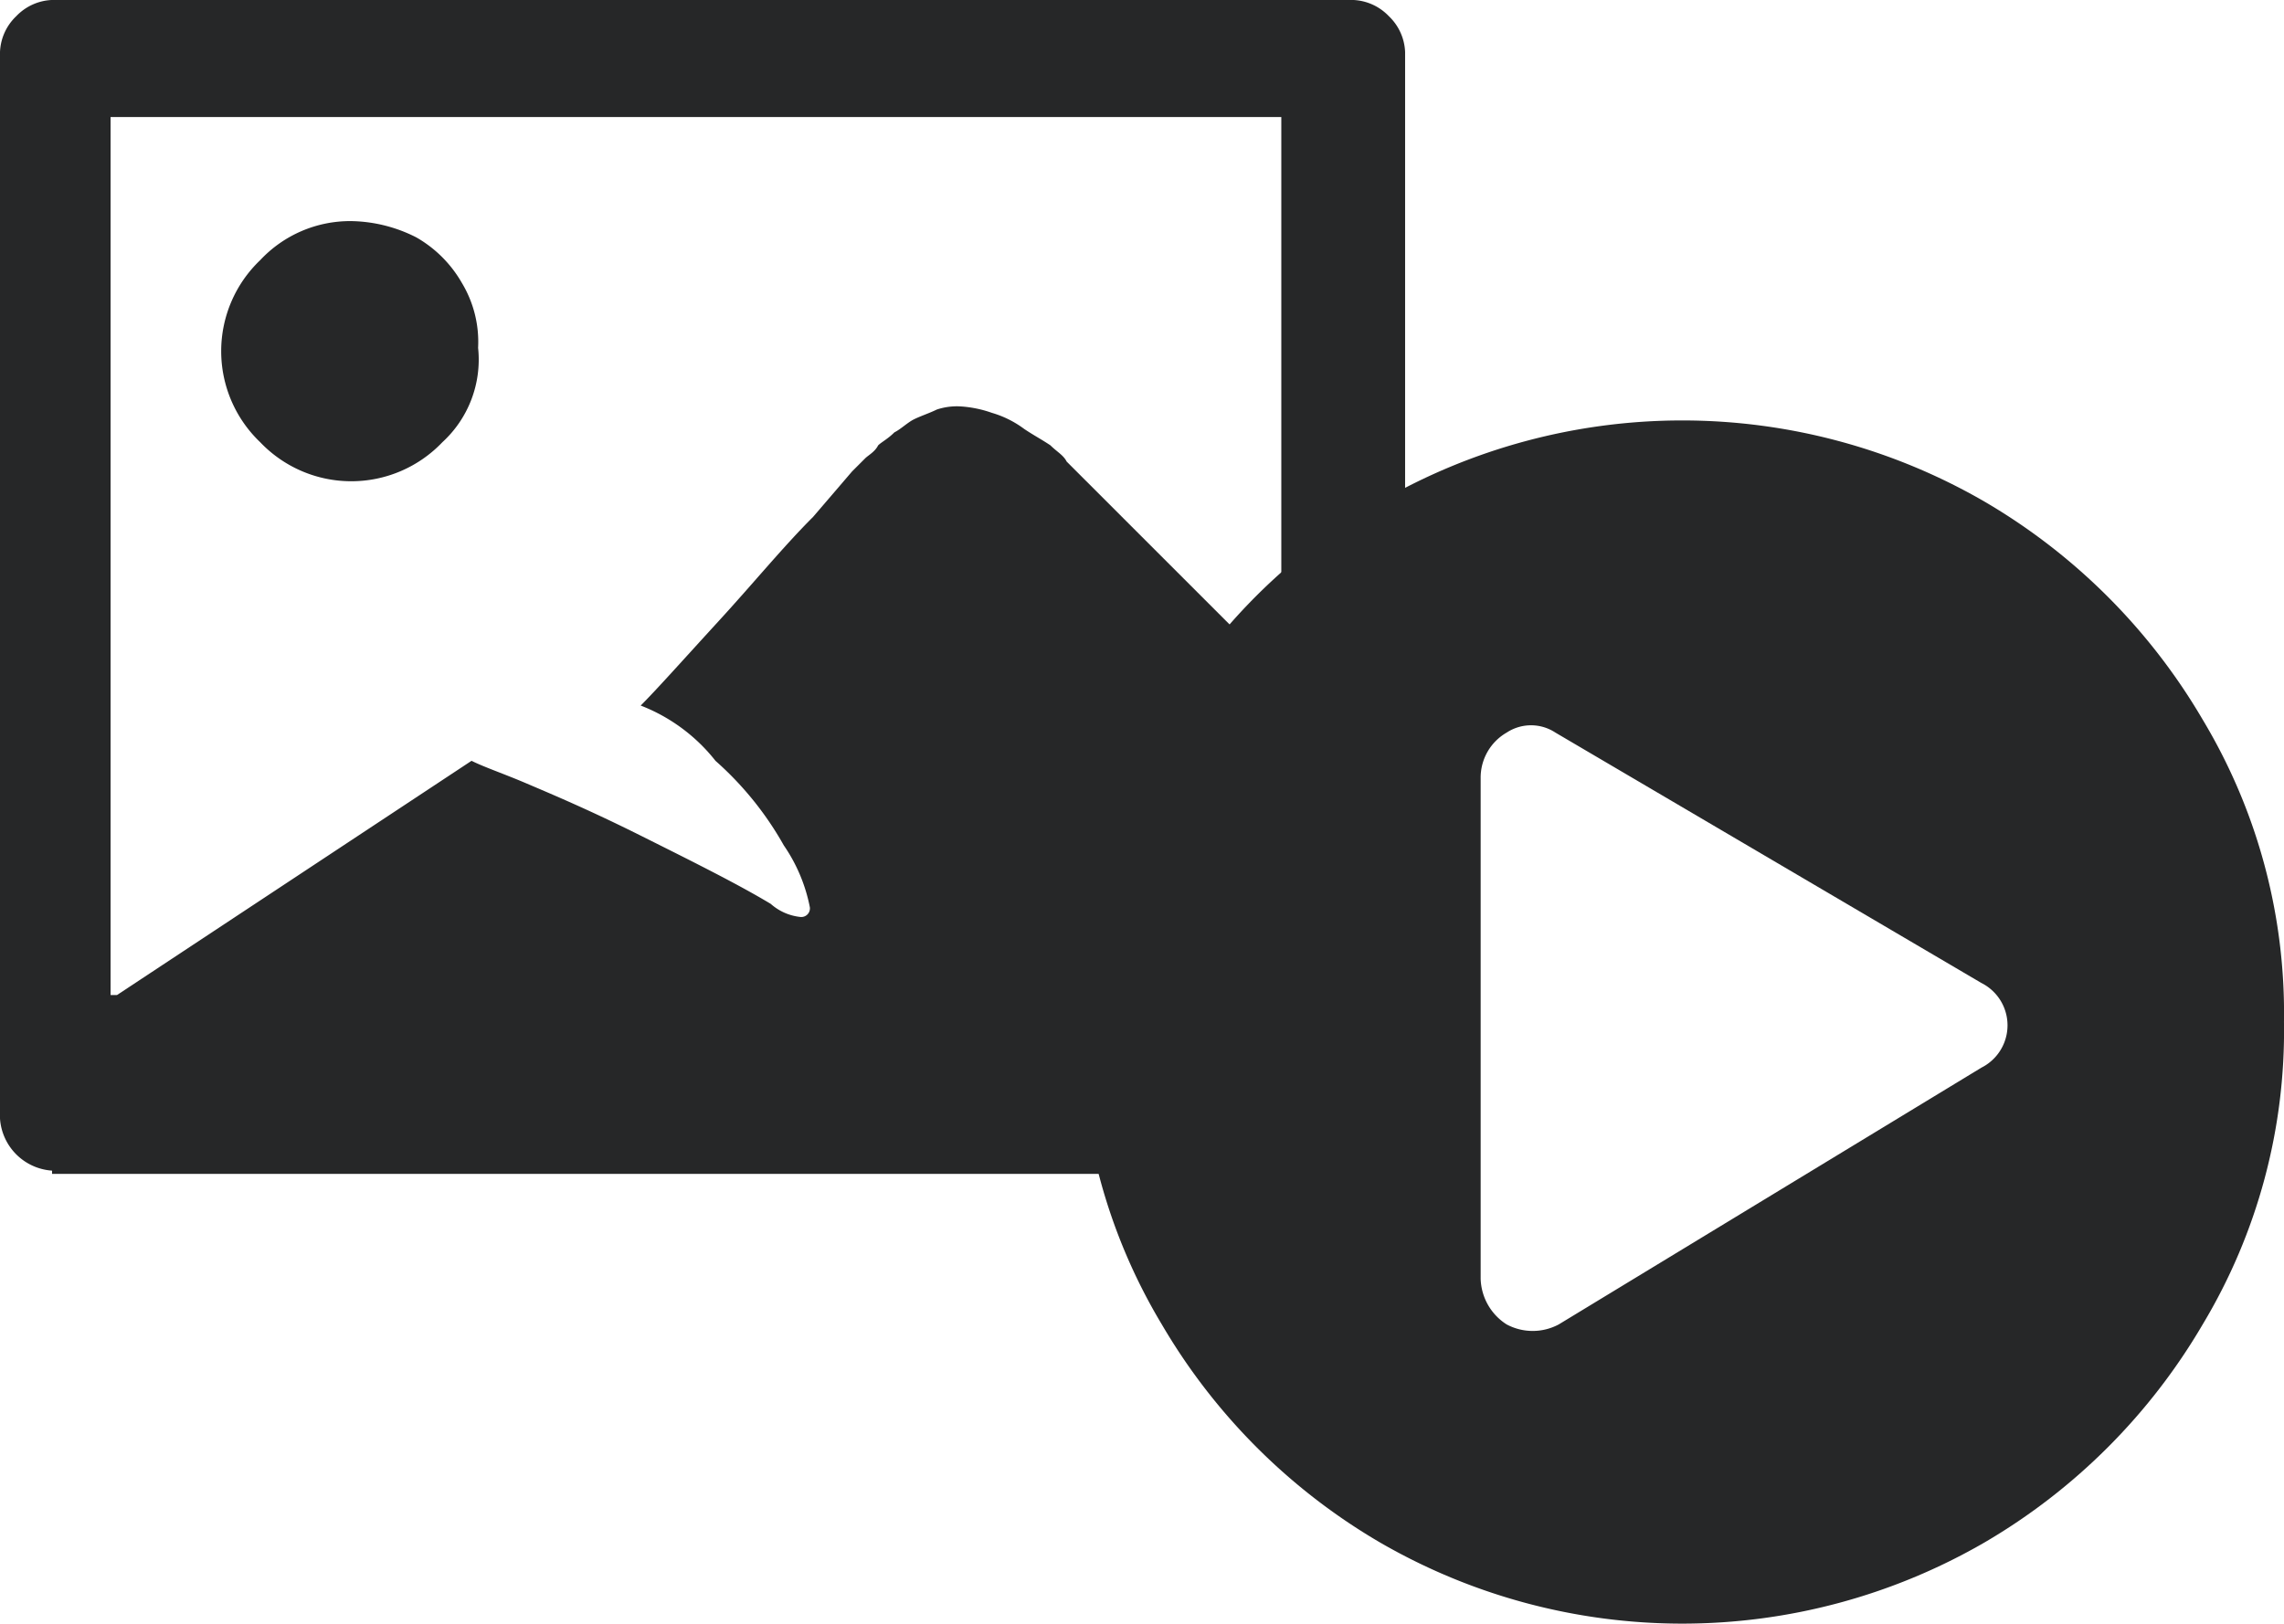
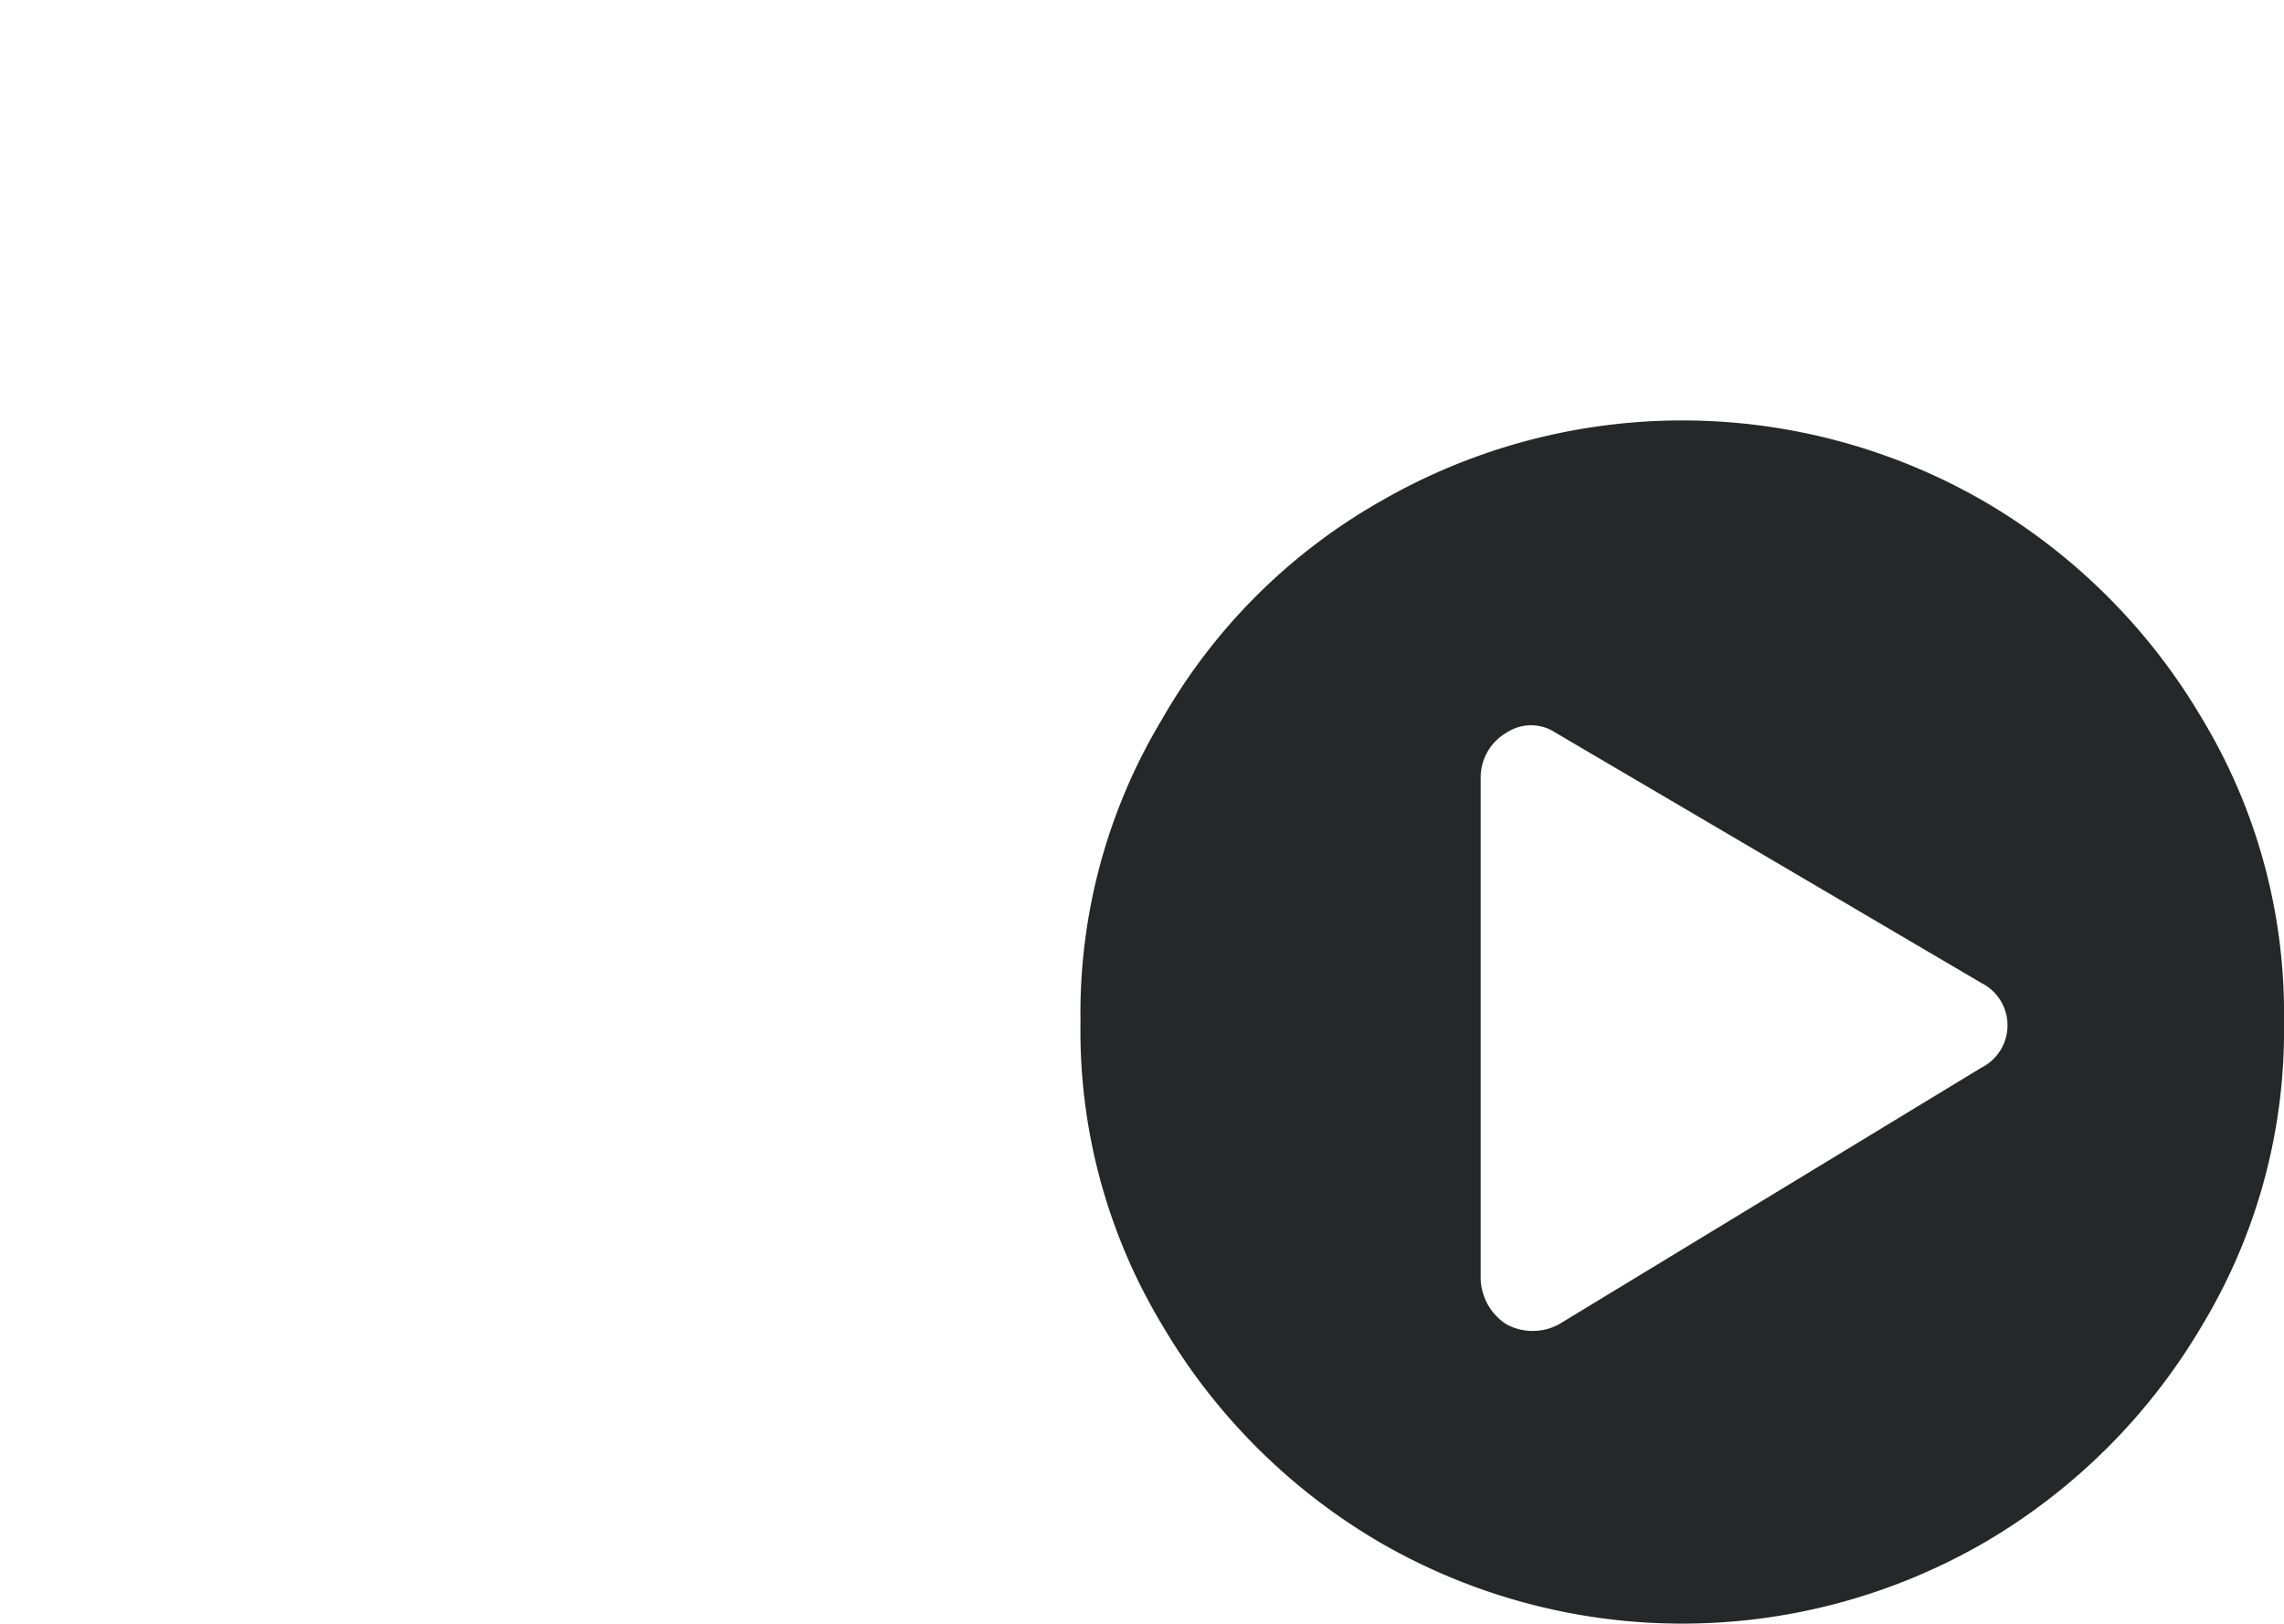
<svg xmlns="http://www.w3.org/2000/svg" viewBox="0 0 98.463 70.011">
  <defs>
    <style>
      .cls-1 {
        fill: #262728;
      }
    </style>
  </defs>
  <g id="Videos_Bilder" data-name="Videos &amp; Bilder" transform="translate(1515.743 1959.787)">
-     <path id="Pfad_246" data-name="Pfad 246" class="cls-1" d="M43.744,53.279A2.413,2.413,0,0,1,41.5,51.036V5.044A2.252,2.252,0,0,1,42.2,3.5a2.252,2.252,0,0,1,1.542-.7H99.832a2.252,2.252,0,0,1,1.542.7,2.252,2.252,0,0,1,.7,1.542V51.176a2.413,2.413,0,0,1-2.244,2.244H43.744Zm2.8-7.572,15.284-10.1c.561.28,1.4.561,2.384.982s2.664,1.122,4.908,2.244,4.207,2.1,5.609,2.945a2.28,2.28,0,0,0,1.262.561.372.372,0,0,0,.421-.421,7.1,7.1,0,0,0-1.122-2.664,14.036,14.036,0,0,0-2.945-3.646,7.6,7.6,0,0,0-3.225-2.384c.7-.7,1.823-1.963,3.365-3.646s2.8-3.225,4.066-4.487l1.683-1.963.14-.14.421-.421c.14-.14.421-.28.561-.561.14-.14.421-.28.7-.561.28-.14.561-.421.841-.561s.7-.28.982-.421a2.737,2.737,0,0,1,.982-.14,4.982,4.982,0,0,1,1.4.28,4.386,4.386,0,0,1,1.4.7c.421.28.7.421,1.122.7.28.28.561.421.7.7l.28.28,8.974,8.974V7.848H46.267v37.86ZM60.57,21.87a5.422,5.422,0,0,1-7.852,0,5.422,5.422,0,0,1,0-7.852,5.306,5.306,0,0,1,3.926-1.683,6.383,6.383,0,0,1,2.8.7A5.272,5.272,0,0,1,61.411,15a4.926,4.926,0,0,1,.7,2.8A4.83,4.83,0,0,1,60.57,21.87Z" transform="translate(-1557.243 -1962.588)" />
-     <path id="Pfad_252" data-name="Pfad 252" class="cls-1" d="M341.7,5.806a26.008,26.008,0,0,1,26.081,0,26.23,26.23,0,0,1,9.395,9.395,24.585,24.585,0,0,1,3.505,13.04,24.585,24.585,0,0,1-3.505,13.04,26.229,26.229,0,0,1-9.395,9.395,26.008,26.008,0,0,1-26.081,0,26.229,26.229,0,0,1-9.395-9.395,24.585,24.585,0,0,1-3.506-13.04,24.585,24.585,0,0,1,3.506-13.04A25.17,25.17,0,0,1,341.7,5.806Zm25.941,24.4a2.042,2.042,0,0,0,0-3.646l-18.369-10.8a1.91,1.91,0,0,0-2.1,0,2.238,2.238,0,0,0-1.122,1.963V39.318a2.416,2.416,0,0,0,1.122,1.963,2.384,2.384,0,0,0,2.243,0Z" transform="translate(-1797.962 -1943.958)" />
+     <path id="Pfad_252" data-name="Pfad 252" class="cls-1" d="M341.7,5.806a26.008,26.008,0,0,1,26.081,0,26.23,26.23,0,0,1,9.395,9.395,24.585,24.585,0,0,1,3.505,13.04,24.585,24.585,0,0,1-3.505,13.04,26.229,26.229,0,0,1-9.395,9.395,26.008,26.008,0,0,1-26.081,0,26.229,26.229,0,0,1-9.395-9.395,24.585,24.585,0,0,1-3.506-13.04,24.585,24.585,0,0,1,3.506-13.04A25.17,25.17,0,0,1,341.7,5.806Zm25.941,24.4a2.042,2.042,0,0,0,0-3.646l-18.369-10.8a1.91,1.91,0,0,0-2.1,0,2.238,2.238,0,0,0-1.122,1.963V39.318a2.416,2.416,0,0,0,1.122,1.963,2.384,2.384,0,0,0,2.243,0" transform="translate(-1797.962 -1943.958)" />
  </g>
</svg>